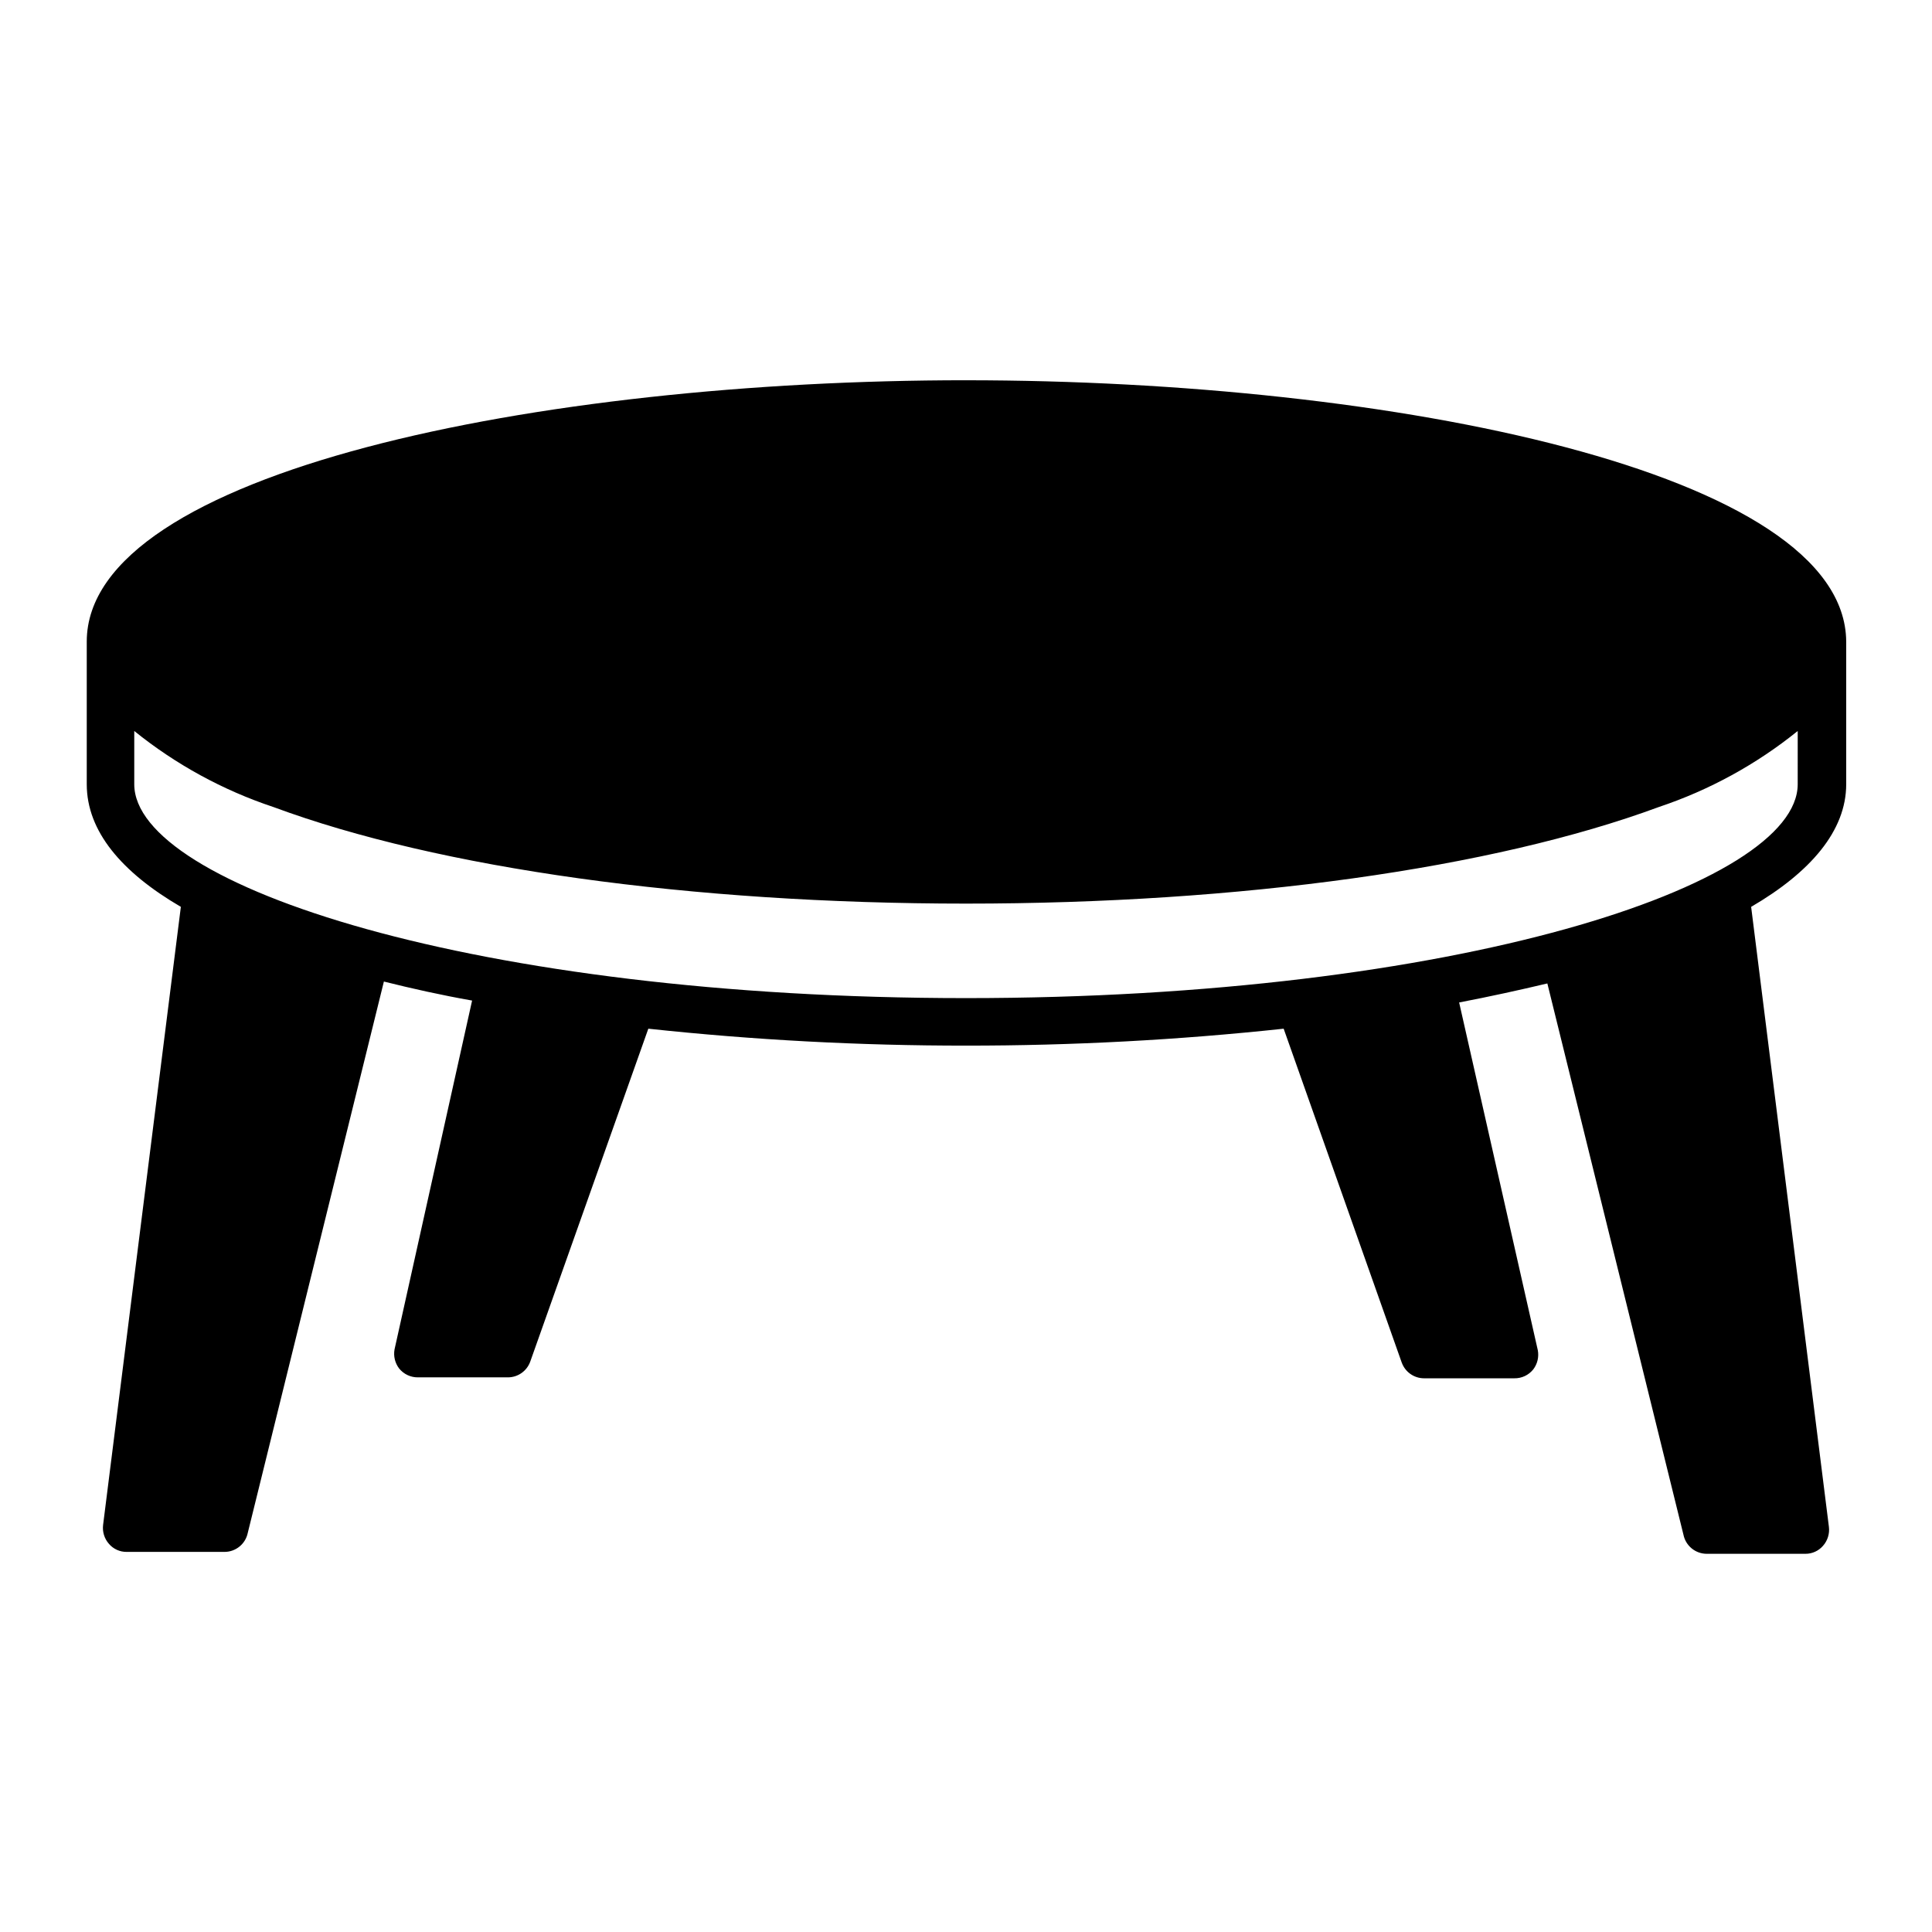
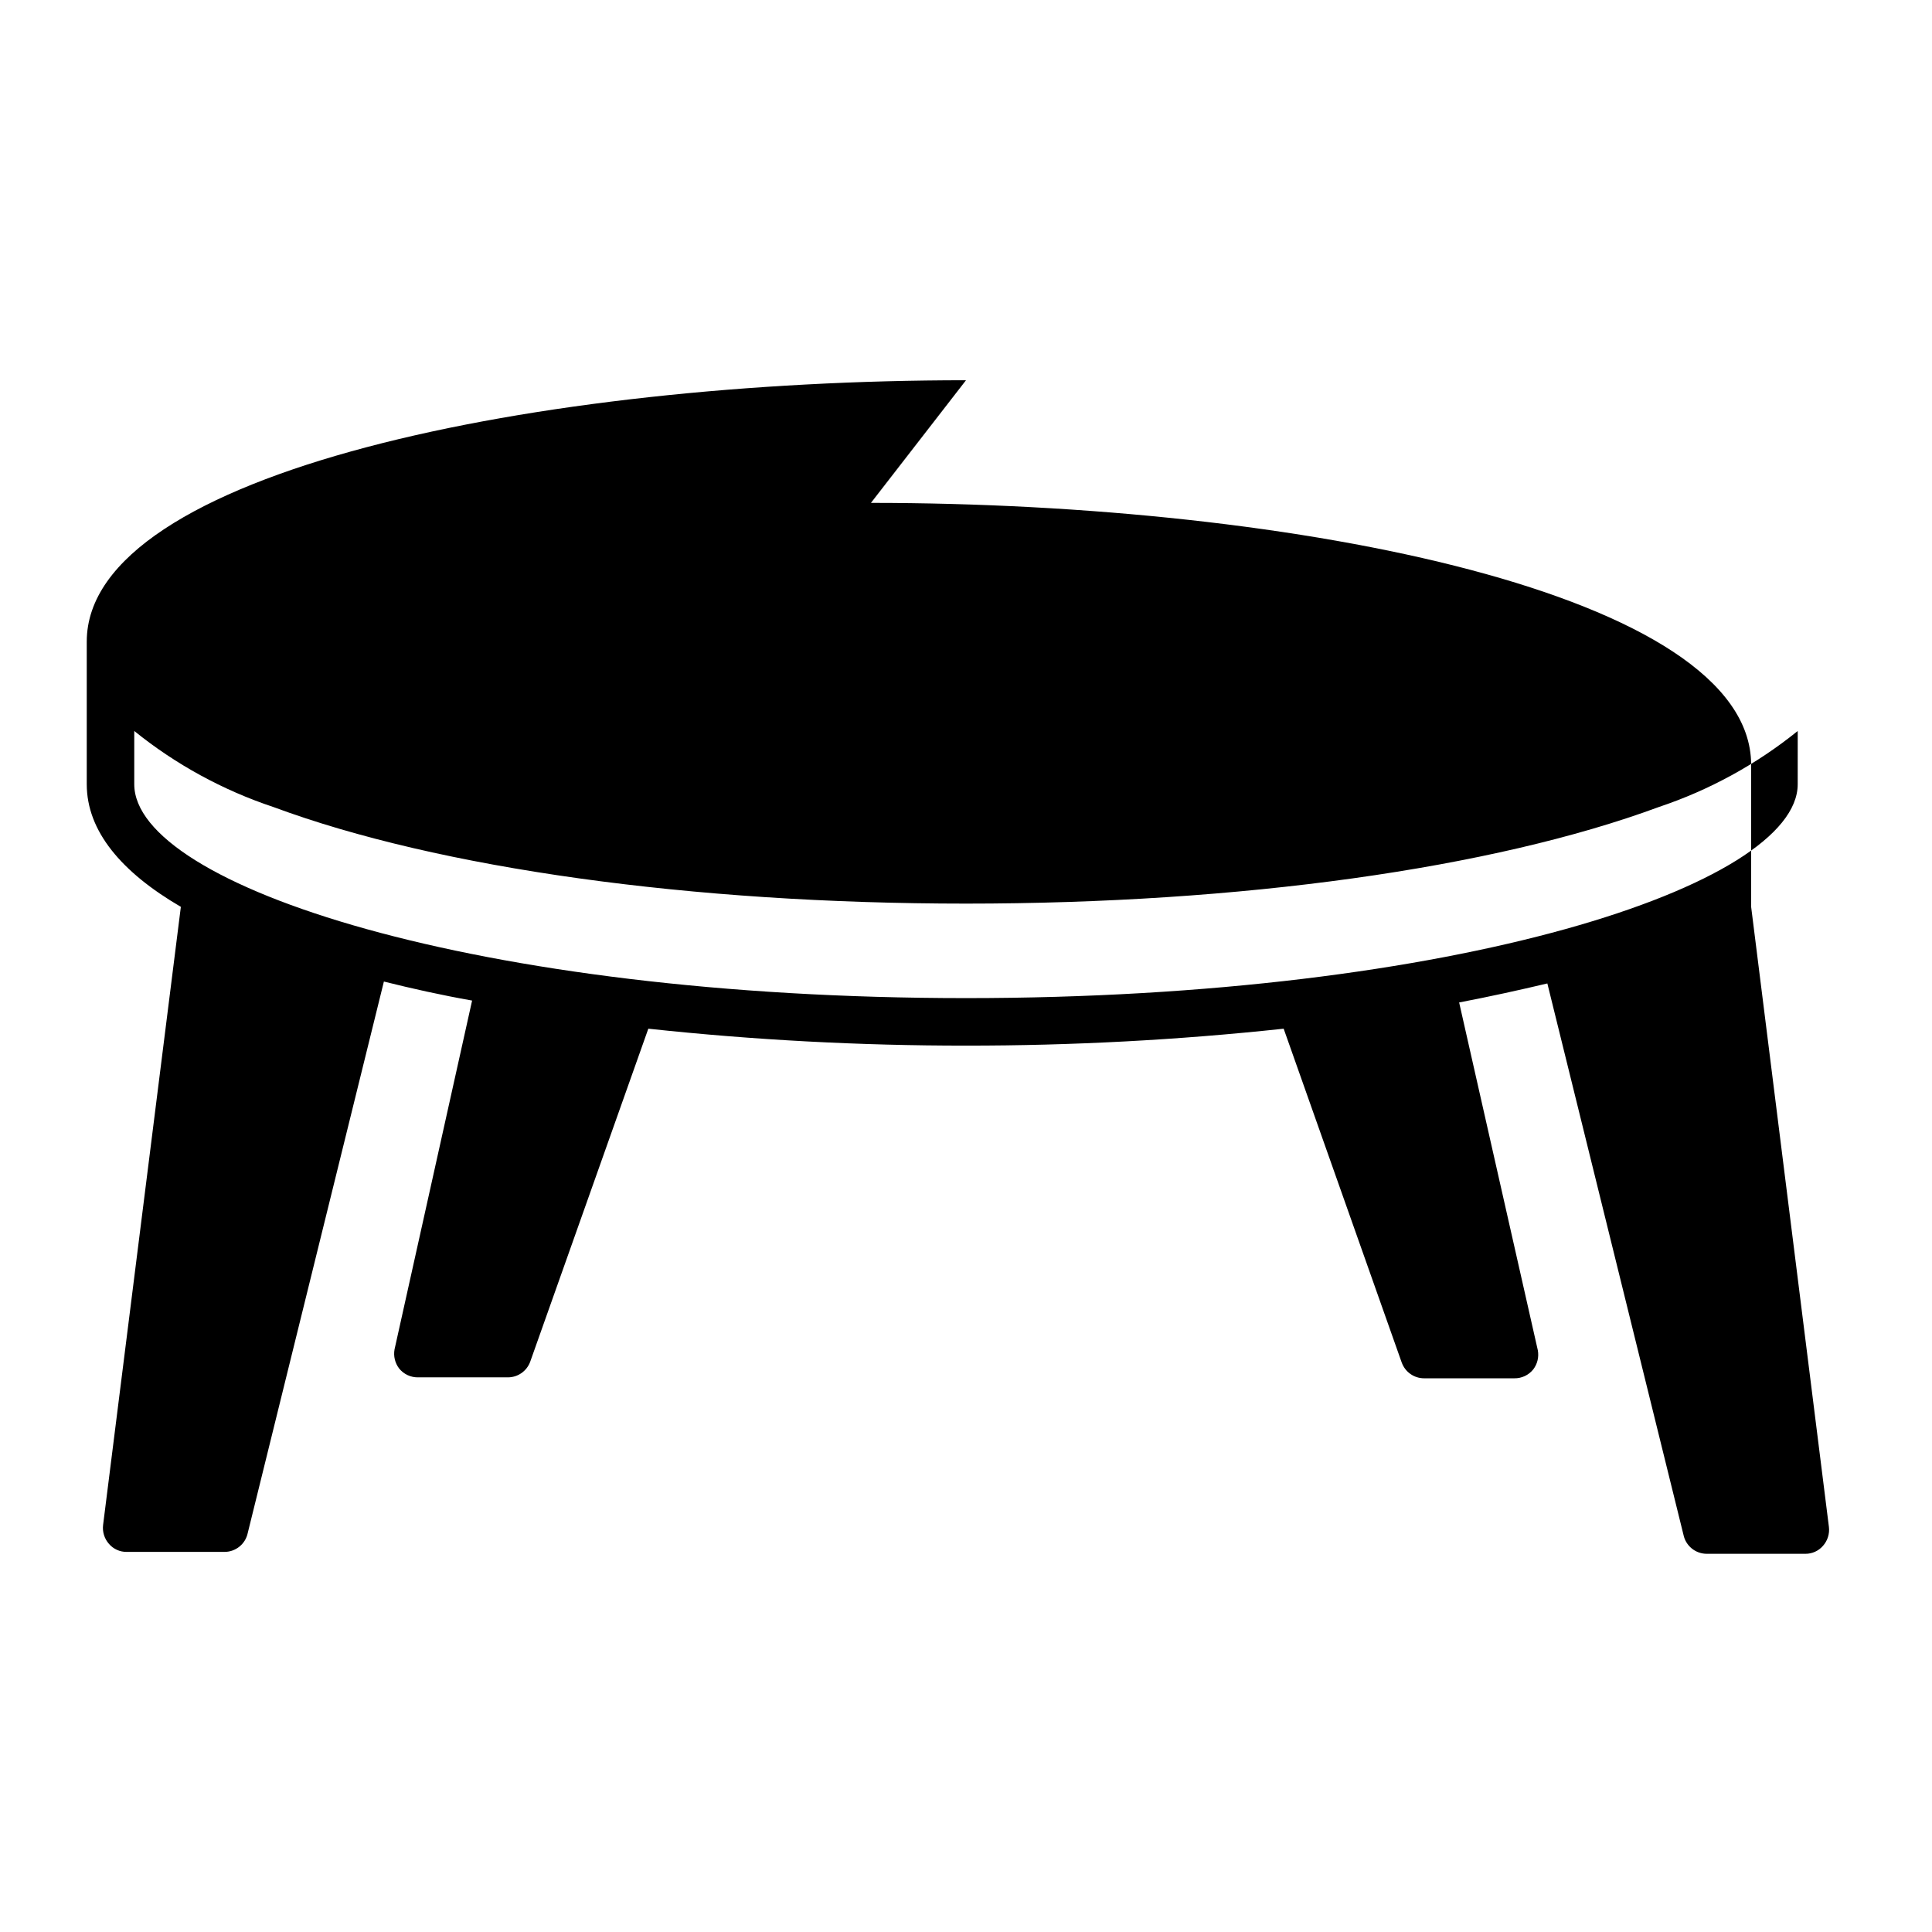
<svg xmlns="http://www.w3.org/2000/svg" fill="#000000" width="800px" height="800px" version="1.1" viewBox="144 144 512 512">
-   <path d="m400 244.77c-112.96 0-233.01 24.234-233.01 69.273v37.785c0 12.445 9.219 23.328 24.938 32.496l-20.605 163.79c-0.23 1.828 0.34 3.664 1.562 5.039 1.172 1.363 2.887 2.137 4.684 2.117h25.945c2.984-0.012 5.551-2.117 6.148-5.039l36.074-146.11c7.457 1.863 15.113 3.578 23.375 5.039l-20.555 92.449c-0.32 1.773 0.117 3.602 1.207 5.039 1.223 1.527 3.082 2.402 5.039 2.367h23.781c2.664 0.004 5.047-1.672 5.941-4.184l31.289-88.215c27.961 3.004 56.062 4.5 84.188 4.484 28.121 0.016 56.223-1.48 84.184-4.484l31.285 88.469h0.004c0.895 2.512 3.277 4.188 5.945 4.18h23.879c1.957 0.039 3.816-0.836 5.039-2.367 1.09-1.438 1.527-3.262 1.207-5.039l-20.855-92.195c8.16-1.562 15.922-3.273 23.375-5.039l36.074 146.11c0.598 2.922 3.164 5.027 6.144 5.039h26.148c1.797 0.02 3.512-0.754 4.688-2.117 1.219-1.375 1.789-3.211 1.559-5.039l-20.605-164.29c15.719-9.168 25.191-20.152 25.191-32.496v-37.785c-0.25-45.039-120.31-69.273-233.26-69.273zm220.41 107.06c0 26.801-90.688 56.68-220.42 56.68-129.73-0.004-220.41-29.879-220.41-56.68v-14.109c10.988 8.867 23.48 15.695 36.879 20.152 43.883 16.273 110.84 25.594 183.54 25.594s139.55-9.32 183.59-25.594h-0.004c13.379-4.469 25.852-11.293 36.828-20.152z" />
+   <path d="m400 244.77c-112.96 0-233.01 24.234-233.01 69.273v37.785c0 12.445 9.219 23.328 24.938 32.496l-20.605 163.79c-0.23 1.828 0.34 3.664 1.562 5.039 1.172 1.363 2.887 2.137 4.684 2.117h25.945c2.984-0.012 5.551-2.117 6.148-5.039l36.074-146.11c7.457 1.863 15.113 3.578 23.375 5.039l-20.555 92.449c-0.32 1.773 0.117 3.602 1.207 5.039 1.223 1.527 3.082 2.402 5.039 2.367h23.781c2.664 0.004 5.047-1.672 5.941-4.184l31.289-88.215c27.961 3.004 56.062 4.5 84.188 4.484 28.121 0.016 56.223-1.48 84.184-4.484l31.285 88.469h0.004c0.895 2.512 3.277 4.188 5.945 4.18h23.879c1.957 0.039 3.816-0.836 5.039-2.367 1.09-1.438 1.527-3.262 1.207-5.039l-20.855-92.195c8.16-1.562 15.922-3.273 23.375-5.039l36.074 146.11c0.598 2.922 3.164 5.027 6.144 5.039h26.148c1.797 0.02 3.512-0.754 4.688-2.117 1.219-1.375 1.789-3.211 1.559-5.039l-20.605-164.29v-37.785c-0.25-45.039-120.31-69.273-233.26-69.273zm220.41 107.06c0 26.801-90.688 56.68-220.42 56.68-129.73-0.004-220.41-29.879-220.41-56.68v-14.109c10.988 8.867 23.48 15.695 36.879 20.152 43.883 16.273 110.84 25.594 183.54 25.594s139.55-9.32 183.59-25.594h-0.004c13.379-4.469 25.852-11.293 36.828-20.152z" />
</svg>